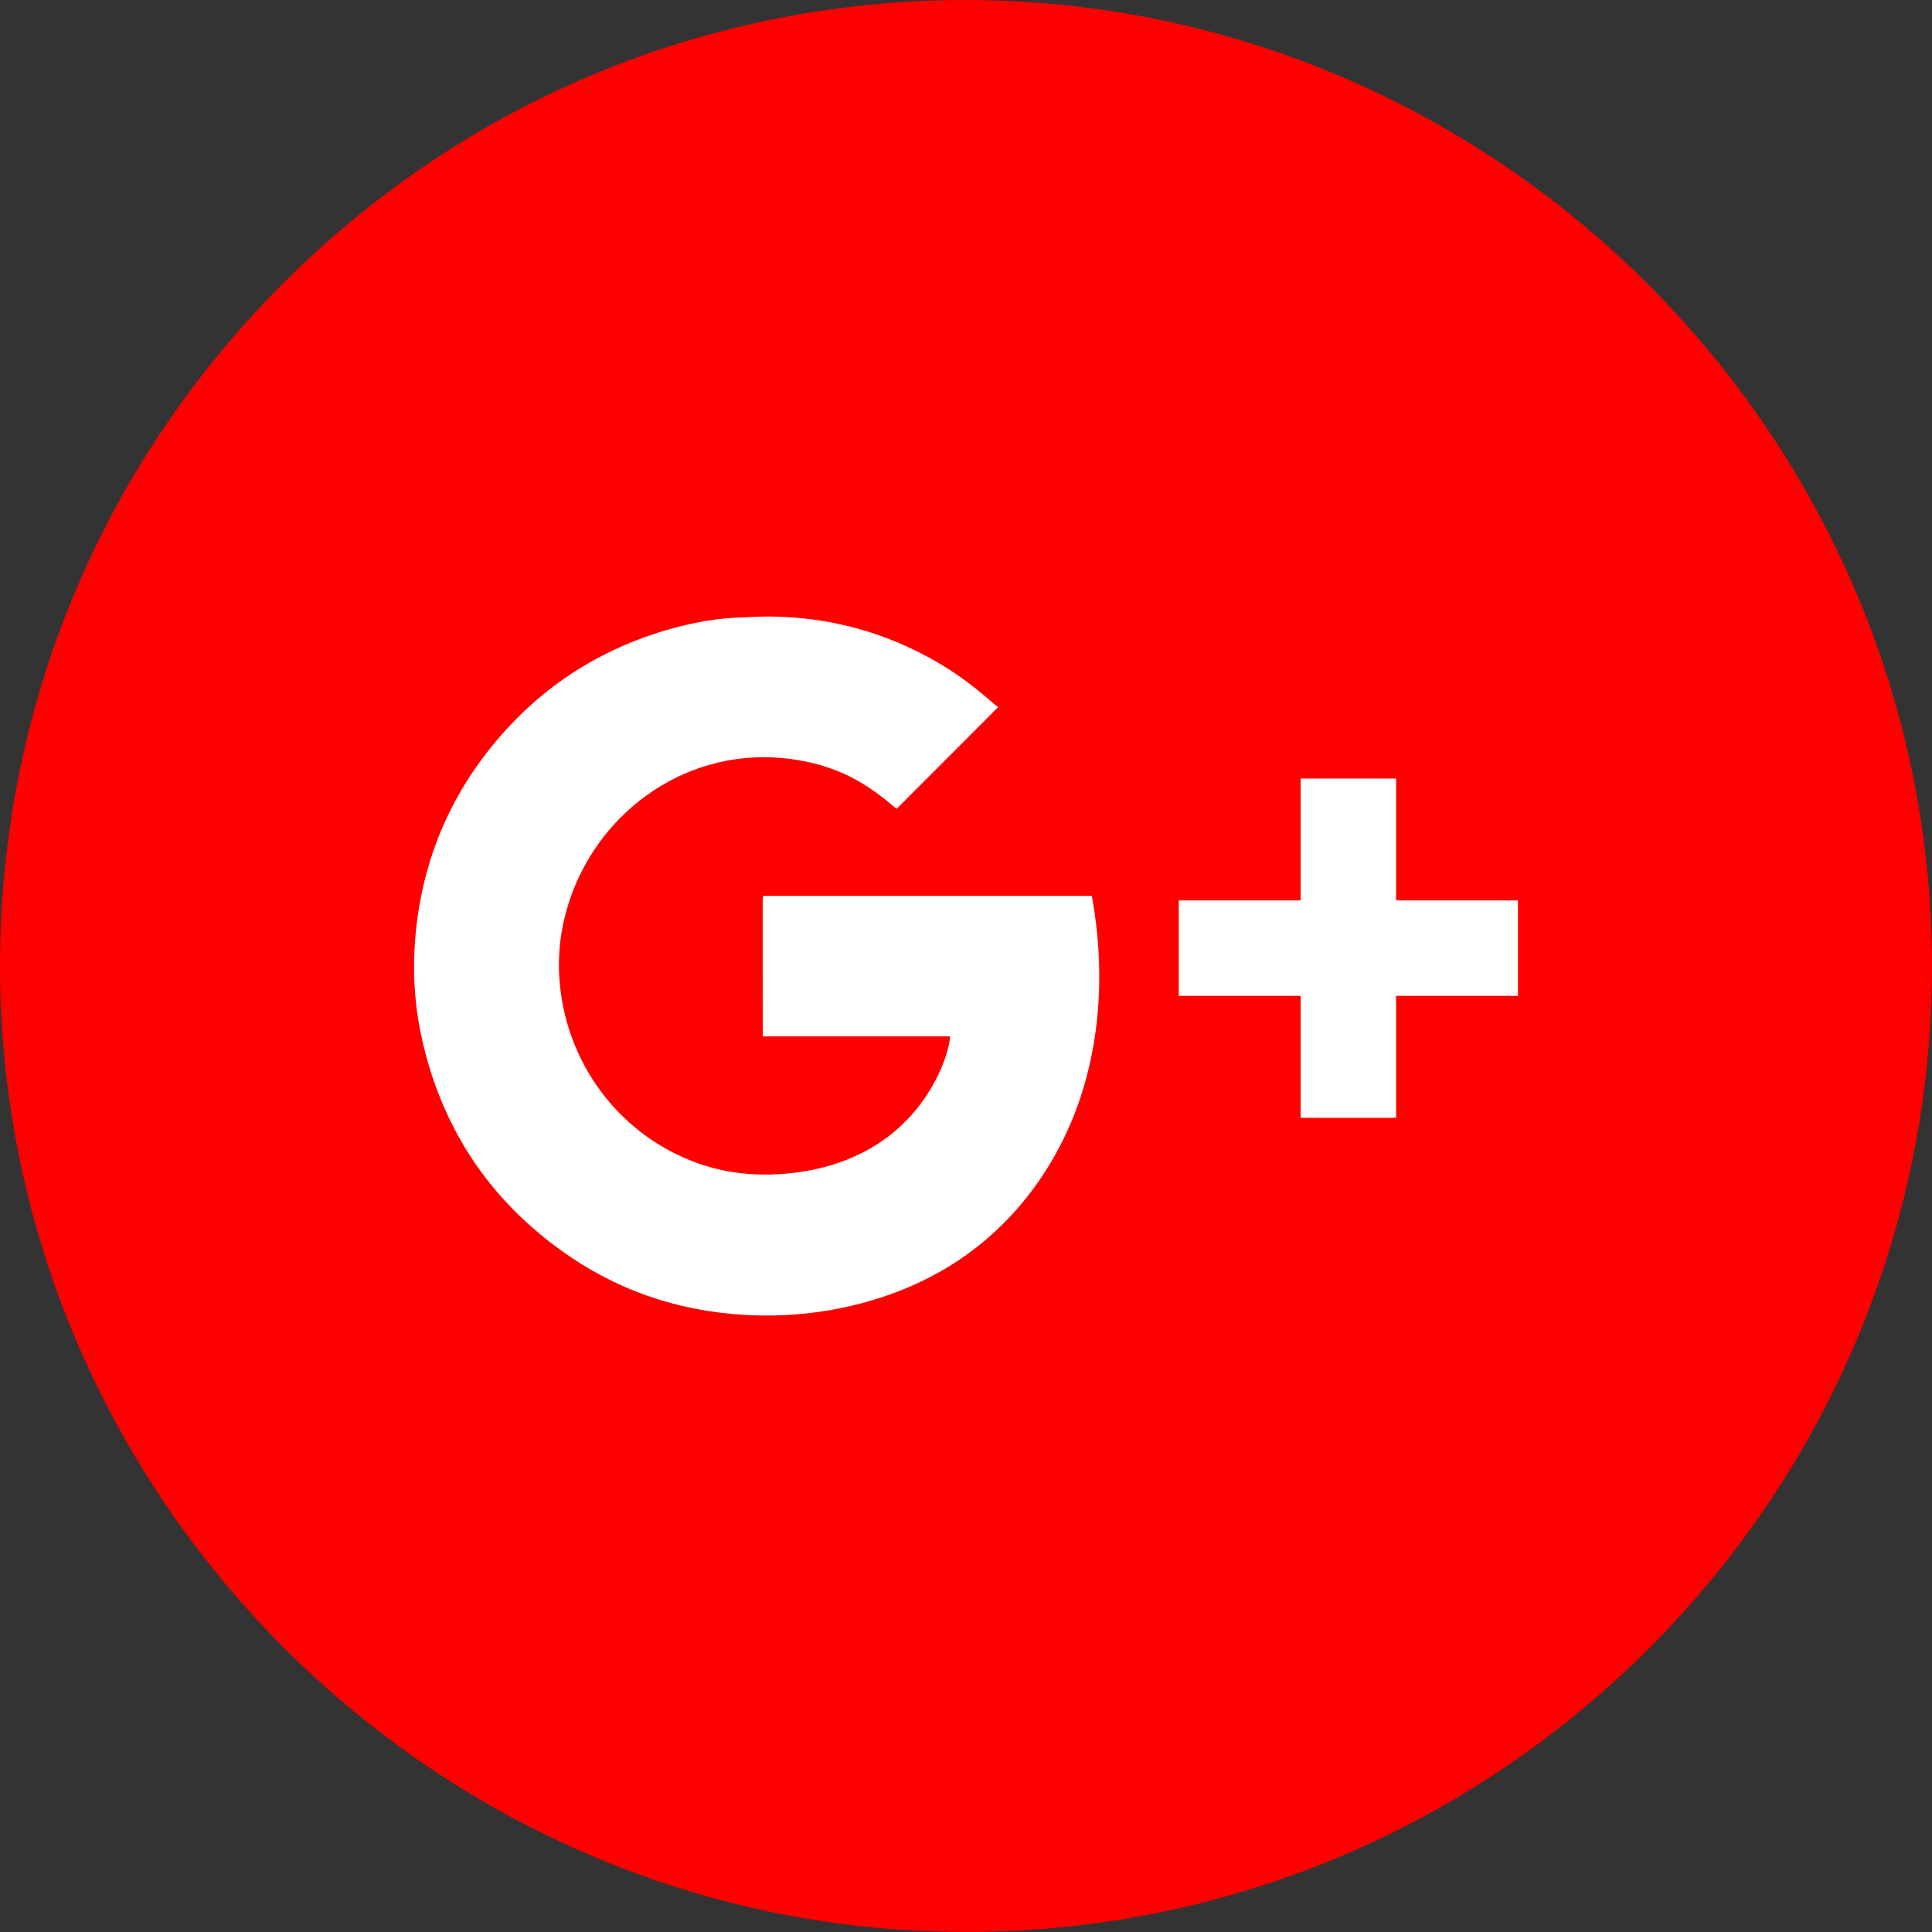
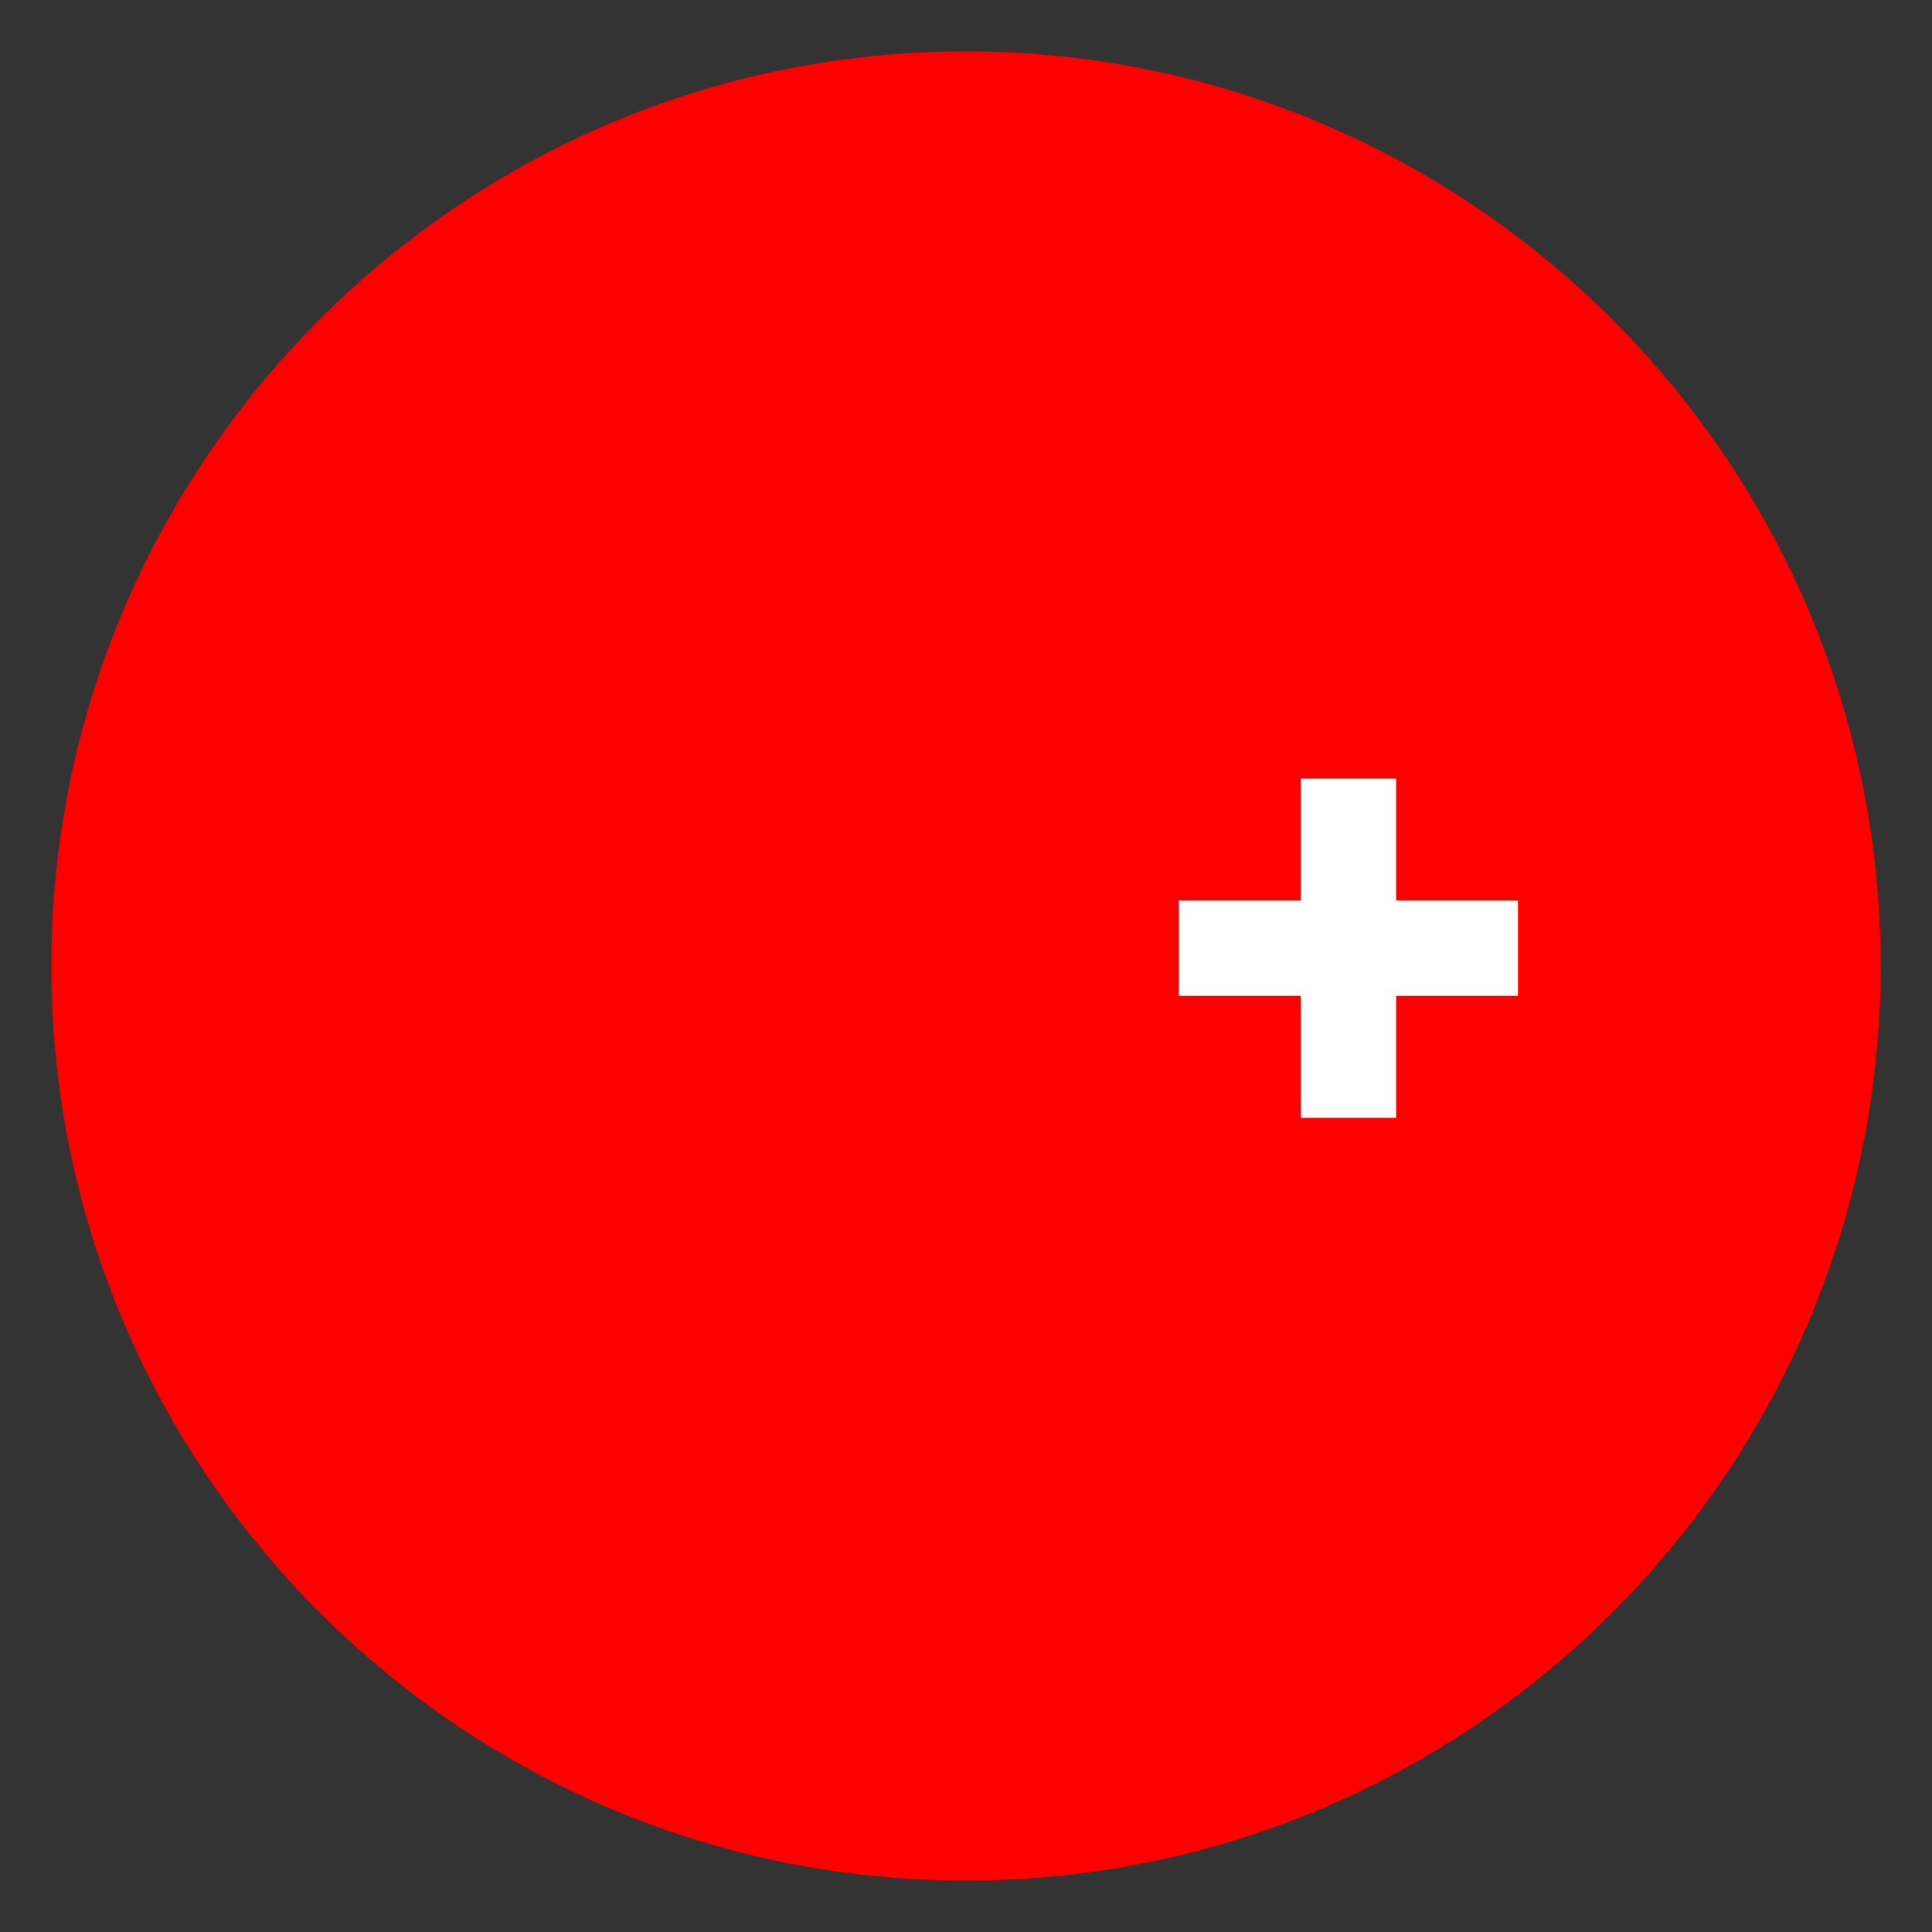
<svg xmlns="http://www.w3.org/2000/svg" version="1.1" id="Layer_1" x="0px" y="0px" width="35px" height="35px" viewBox="0 0 35 35" enable-background="new 0 0 35 35" xml:space="preserve">
  <rect x="0" y="0" width="35" height="35" fill="#333333" stroke="none" />
  <g id="Layer_2" display="none">
    <rect x="-114" y="-585" display="inline" fill="#00FF00" width="173" height="936" />
  </g>
  <g id="Layer_3">
</g>
  <g>
    <g>
      <g>
        <path fill="#FF0000" d="M17.742,34.066c9.135-0.133,16.458-7.675,16.326-16.81C33.933,8.123,26.393,0.8,17.258,0.933     C8.122,1.063,0.799,8.605,0.932,17.741C1.065,26.877,8.606,34.2,17.742,34.066L17.742,34.066z" />
-         <path fill="#FF0000" d="M17.497,34.999c-9.508,0-17.356-7.736-17.495-17.244c-0.067-4.668,1.69-9.086,4.949-12.442     c3.261-3.357,7.627-5.242,12.294-5.311l0.258-0.001c9.506,0,17.354,7.734,17.495,17.241c0.14,9.649-7.595,17.614-17.242,17.755     L17.497,34.999z M17.503,1.861l-0.231,0.002C13.102,1.923,9.2,3.607,6.287,6.608c-2.915,3-4.486,6.948-4.425,11.119     C1.986,26.225,9,33.139,17.497,33.139l0.231-0.002c8.621-0.126,15.534-7.243,15.409-15.866     C33.013,8.773,25.998,1.861,17.503,1.861z" />
      </g>
    </g>
    <g>
-       <path fill="#FFFFFF" d="M13.823,16.23c-0.002,0.037-0.006,0.07-0.006,0.101c0,0.772,0.001,2.444,0.001,2.444s3.218,0,3.392,0    c0,0.251-0.299,1.262-1.245,1.905c-0.555,0.375-1.18,0.548-1.841,0.59c-0.467,0.03-0.924-0.017-1.373-0.16    c-1.414-0.452-2.467-1.732-2.61-3.29c-0.036-0.385-0.011-0.769,0.076-1.148c0.42-1.843,2.167-3.209,4.164-2.914    c0.887,0.131,1.396,0.499,1.861,0.896c0.612-0.613,1.219-1.219,1.841-1.844c-0.151-0.108-0.499-0.465-1.121-0.823    c-0.931-0.537-1.932-0.807-3.003-0.818c-0.203-0.001-0.405,0.011-0.606,0.02c-0.354,0.014-0.701,0.075-1.044,0.161    c-1.369,0.351-2.506,1.069-3.397,2.167c-0.854,1.054-1.315,2.267-1.399,3.618c-0.036,0.573,0.008,1.145,0.135,1.705    c0.355,1.568,1.179,2.835,2.477,3.784c1.004,0.737,2.138,1.129,3.38,1.197c0.698,0.038,1.394-0.026,2.076-0.204    c1.269-0.332,2.321-0.995,3.114-2.049c1.146-1.525,1.423-3.48,1.085-5.338C17.788,16.23,15.809,16.23,13.823,16.23z" />
      <polygon fill="#FFFFFF" points="27.438,16.312 25.292,16.312 25.292,14.167 25.292,14.104 25.228,14.104 23.627,14.104     23.562,14.104 23.562,14.167 23.562,16.312 21.417,16.312 21.354,16.312 21.354,16.375 21.354,17.977 21.354,18.041     21.417,18.041 23.562,18.041 23.562,20.188 23.562,20.251 23.627,20.251 25.228,20.251 25.292,20.251 25.292,20.188     25.292,18.041 27.438,18.041 27.5,18.041 27.5,17.977 27.5,16.375 27.5,16.312   " />
    </g>
  </g>
</svg>